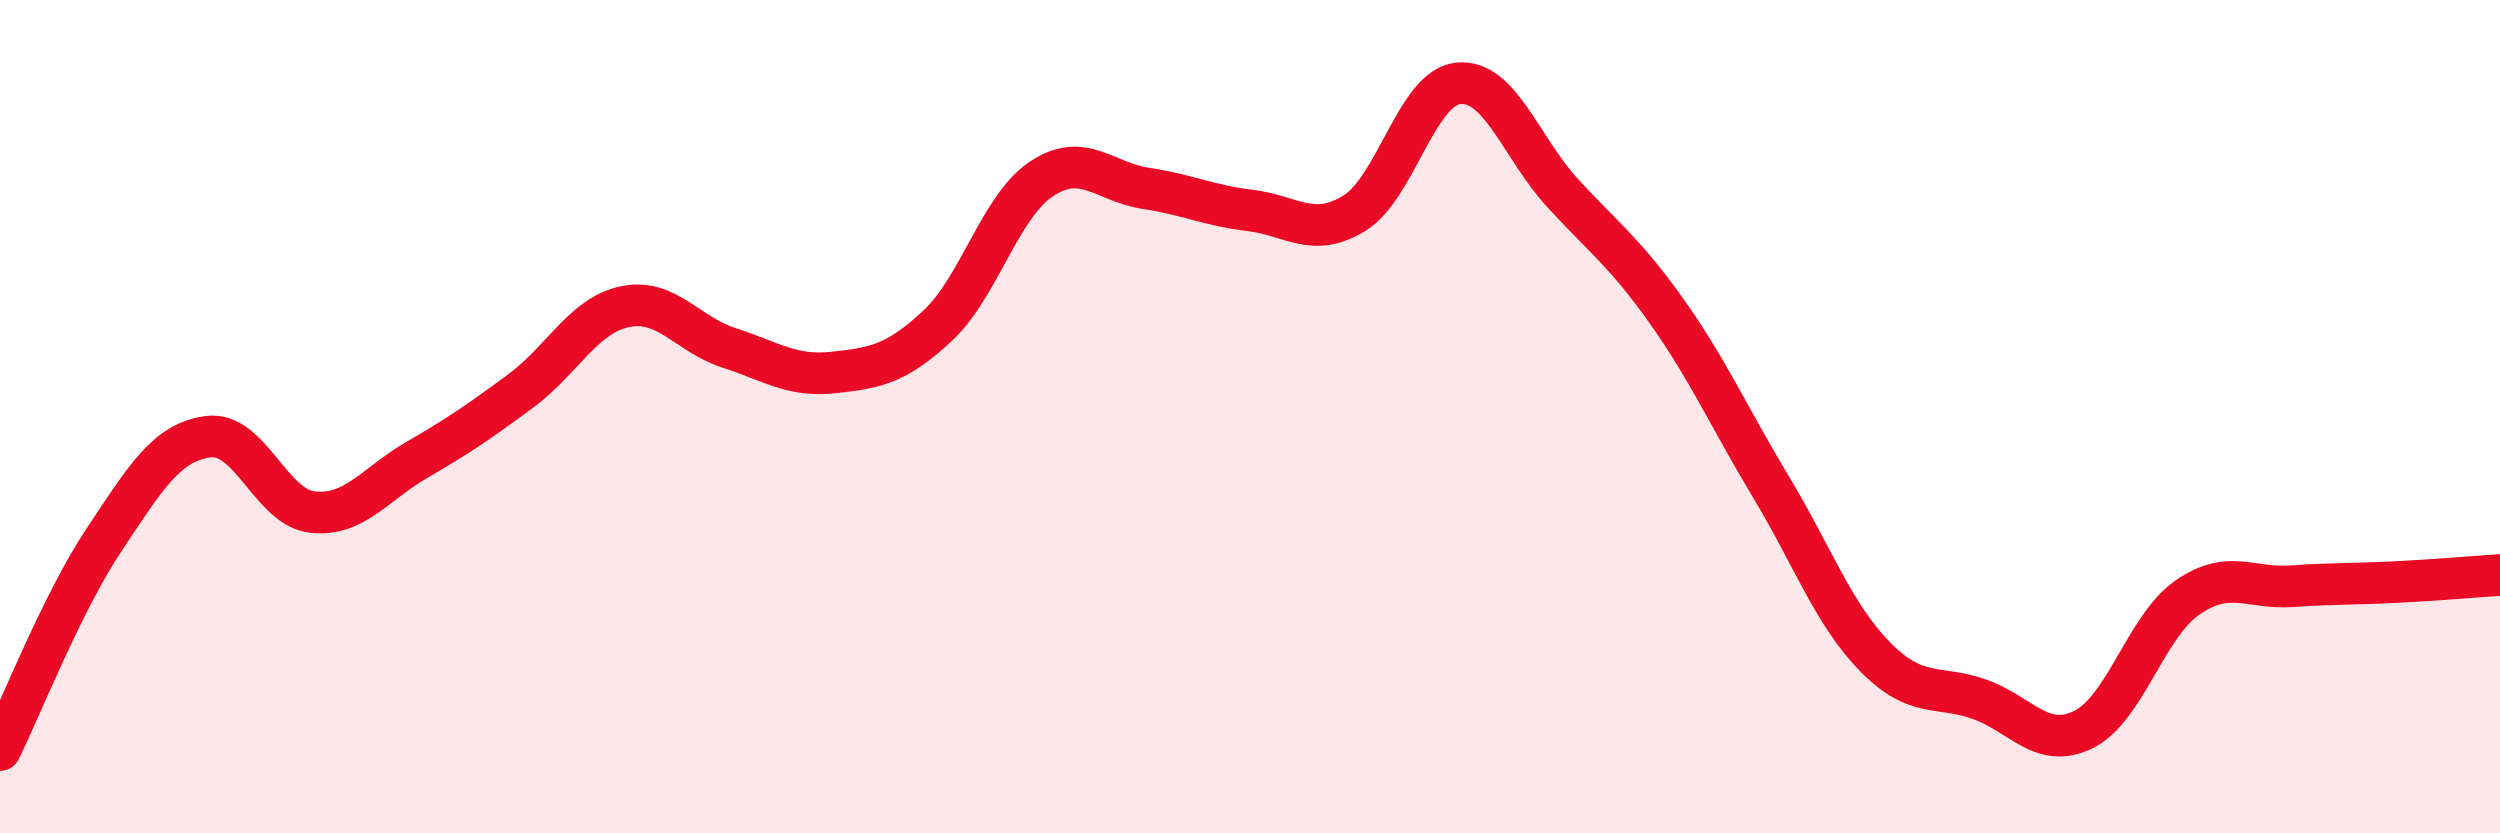
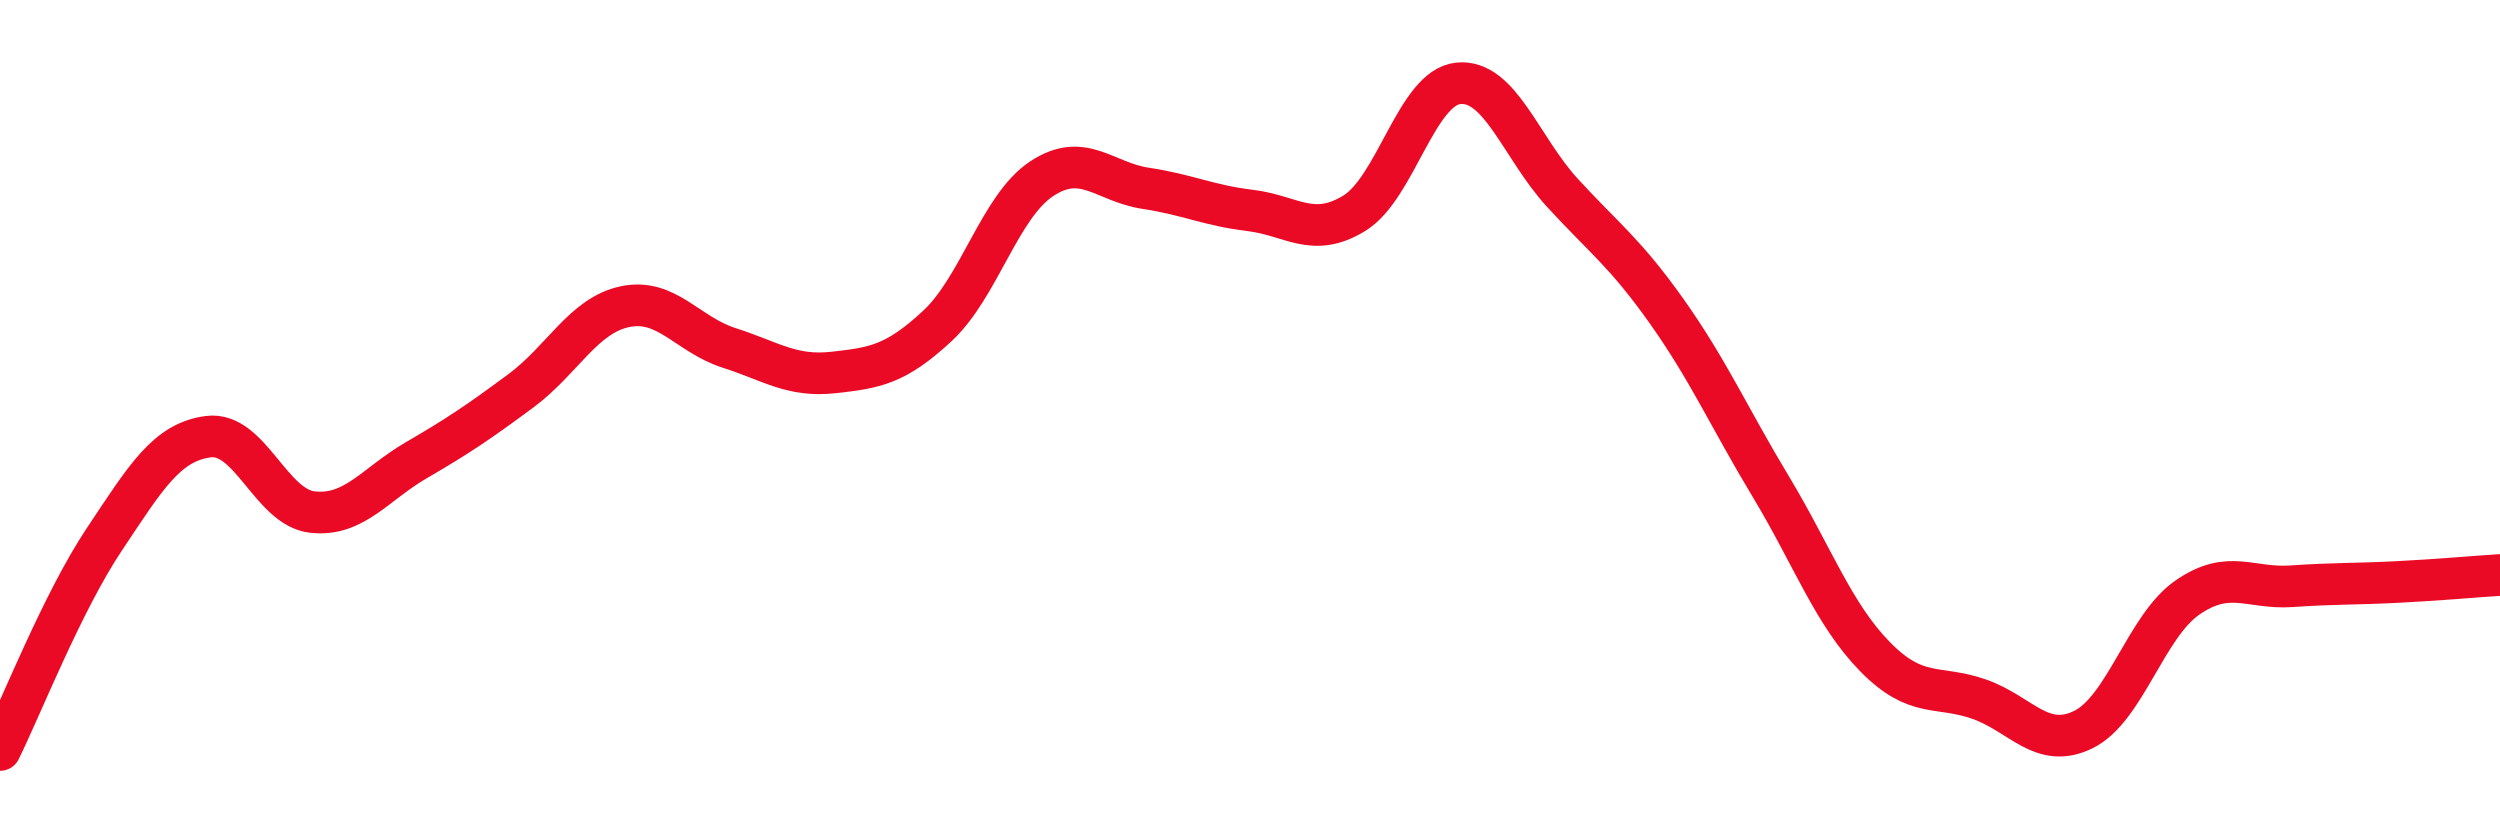
<svg xmlns="http://www.w3.org/2000/svg" width="60" height="20" viewBox="0 0 60 20">
-   <path d="M 0,18 C 0.5,16.99 1.5,14.45 2.5,12.95 C 3.5,11.45 4,10.61 5,10.48 C 6,10.35 6.5,12.18 7.5,12.29 C 8.5,12.4 9,11.62 10,11.04 C 11,10.46 11.5,10.12 12.5,9.38 C 13.5,8.64 14,7.57 15,7.36 C 16,7.15 16.5,8.03 17.5,8.35 C 18.5,8.67 19,9.05 20,8.94 C 21,8.83 21.5,8.75 22.5,7.82 C 23.5,6.89 24,4.95 25,4.29 C 26,3.63 26.5,4.37 27.5,4.52 C 28.5,4.67 29,4.93 30,5.05 C 31,5.17 31.5,5.73 32.5,5.12 C 33.5,4.51 34,2.1 35,2 C 36,1.9 36.5,3.54 37.5,4.63 C 38.5,5.72 39,6.06 40,7.47 C 41,8.88 41.5,10.02 42.5,11.68 C 43.5,13.34 44,14.74 45,15.76 C 46,16.78 46.5,16.43 47.5,16.78 C 48.5,17.13 49,18 50,17.51 C 51,17.02 51.5,15.03 52.5,14.34 C 53.5,13.65 54,14.14 55,14.07 C 56,14 56.5,14.02 57.5,13.97 C 58.5,13.92 59.5,13.83 60,13.8L60 20L0 20Z" fill="#EB0A25" opacity="0.1" stroke-linecap="round" stroke-linejoin="round" />
  <path d="M 0,18 C 0.5,16.99 1.5,14.45 2.5,12.95 C 3.5,11.45 4,10.61 5,10.48 C 6,10.35 6.5,12.18 7.5,12.29 C 8.5,12.4 9,11.62 10,11.04 C 11,10.46 11.5,10.12 12.5,9.38 C 13.5,8.64 14,7.57 15,7.36 C 16,7.15 16.5,8.03 17.5,8.35 C 18.5,8.67 19,9.05 20,8.94 C 21,8.83 21.5,8.75 22.5,7.82 C 23.5,6.89 24,4.95 25,4.29 C 26,3.63 26.5,4.37 27.5,4.52 C 28.5,4.67 29,4.93 30,5.05 C 31,5.17 31.5,5.73 32.5,5.12 C 33.5,4.51 34,2.1 35,2 C 36,1.9 36.5,3.54 37.5,4.63 C 38.5,5.72 39,6.06 40,7.47 C 41,8.88 41.5,10.02 42.5,11.68 C 43.5,13.34 44,14.74 45,15.76 C 46,16.78 46.5,16.43 47.5,16.78 C 48.5,17.13 49,18 50,17.51 C 51,17.02 51.5,15.03 52.5,14.34 C 53.5,13.65 54,14.14 55,14.07 C 56,14 56.5,14.02 57.5,13.97 C 58.5,13.92 59.5,13.83 60,13.8" stroke="#EB0A25" stroke-width="1" fill="none" stroke-linecap="round" stroke-linejoin="round" />
</svg>